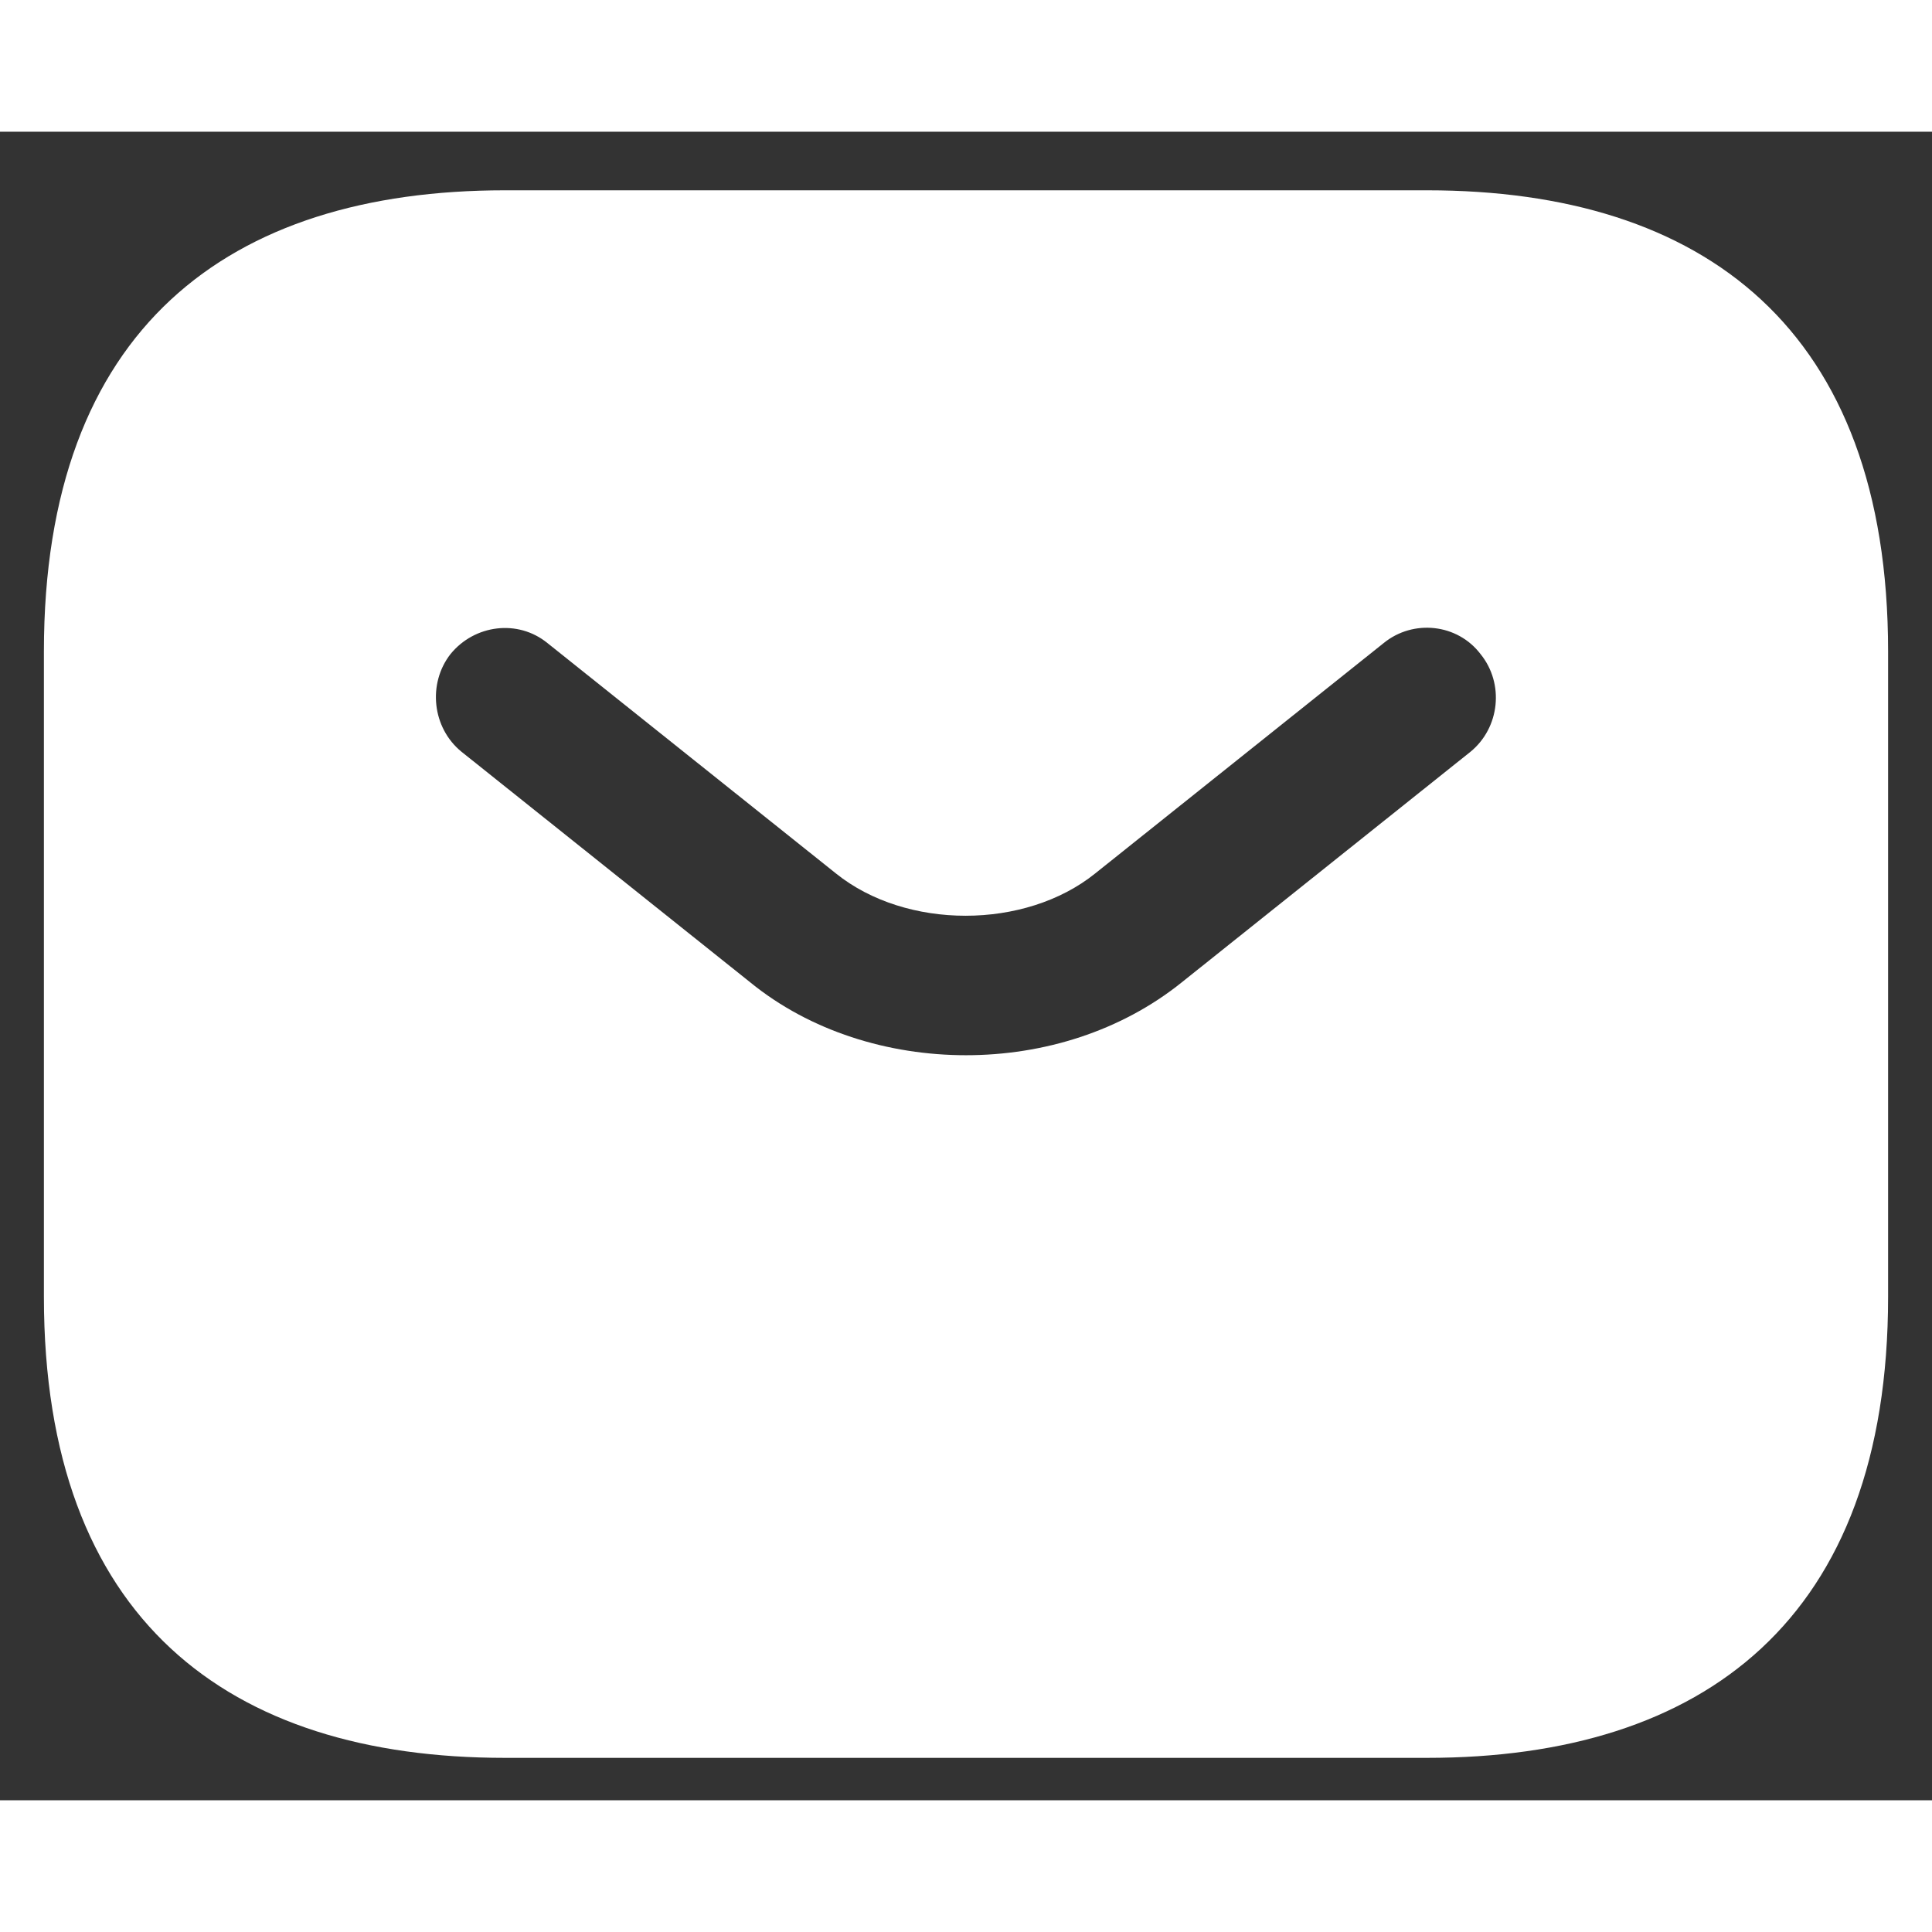
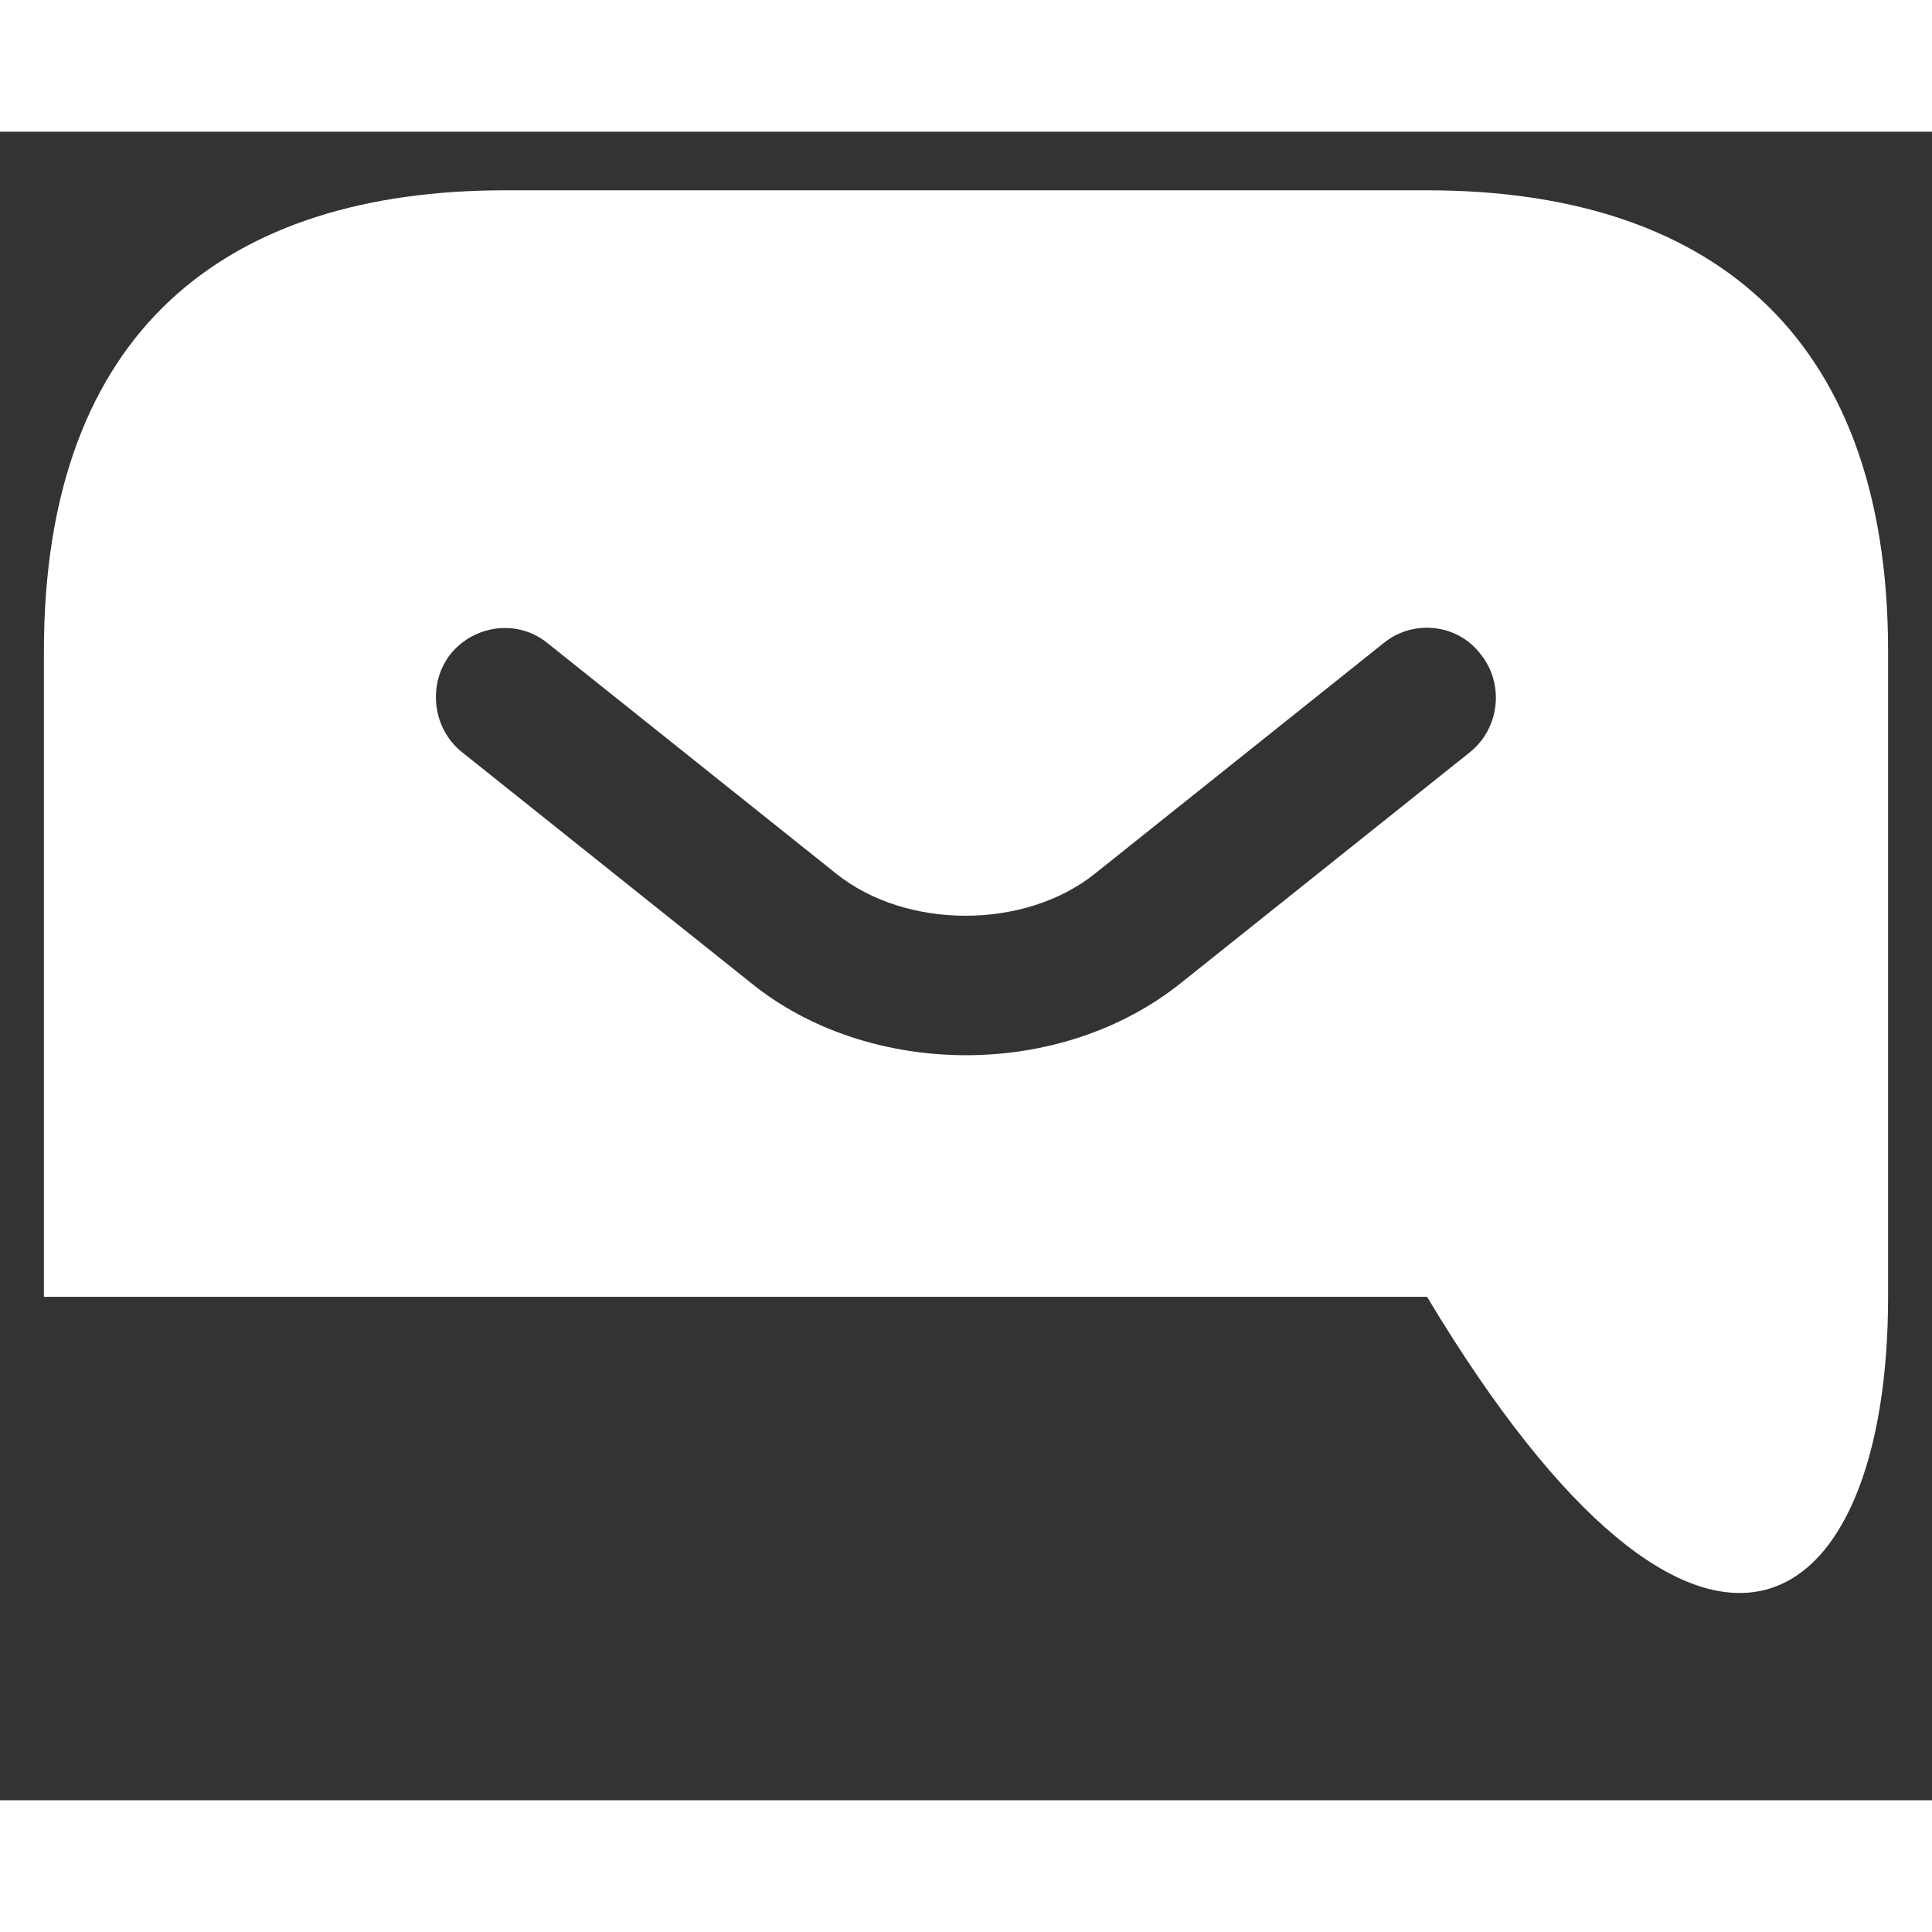
<svg xmlns="http://www.w3.org/2000/svg" width="24px" height="24px" viewBox="0 0 22 19" fill="none">
  <rect x="0" y="0" width="22" height="19" fill="#333333" stroke="none" />
-   <path d="M16.25 0.667H5.75C2.6 0.667 0.5 2.242 0.5 5.917V13.267C0.5 16.942 2.6 18.517 5.75 18.517H16.25C19.4 18.517 21.5 16.942 21.5 13.267V5.917C21.5 2.242 19.4 0.667 16.25 0.667ZM16.744 7.061L13.457 9.686C12.764 10.243 11.882 10.516 11 10.516C10.118 10.516 9.226 10.243 8.543 9.686L5.256 7.061C4.92 6.788 4.868 6.284 5.13 5.948C5.404 5.612 5.897 5.549 6.233 5.822L9.52 8.447C10.318 9.088 11.672 9.088 12.47 8.447L15.757 5.822C16.093 5.549 16.596 5.602 16.859 5.948C17.132 6.284 17.079 6.788 16.744 7.061Z" fill="white" />
+   <path d="M16.25 0.667H5.75C2.6 0.667 0.5 2.242 0.5 5.917V13.267H16.25C19.4 18.517 21.5 16.942 21.5 13.267V5.917C21.5 2.242 19.4 0.667 16.25 0.667ZM16.744 7.061L13.457 9.686C12.764 10.243 11.882 10.516 11 10.516C10.118 10.516 9.226 10.243 8.543 9.686L5.256 7.061C4.92 6.788 4.868 6.284 5.13 5.948C5.404 5.612 5.897 5.549 6.233 5.822L9.52 8.447C10.318 9.088 11.672 9.088 12.47 8.447L15.757 5.822C16.093 5.549 16.596 5.602 16.859 5.948C17.132 6.284 17.079 6.788 16.744 7.061Z" fill="white" />
</svg>